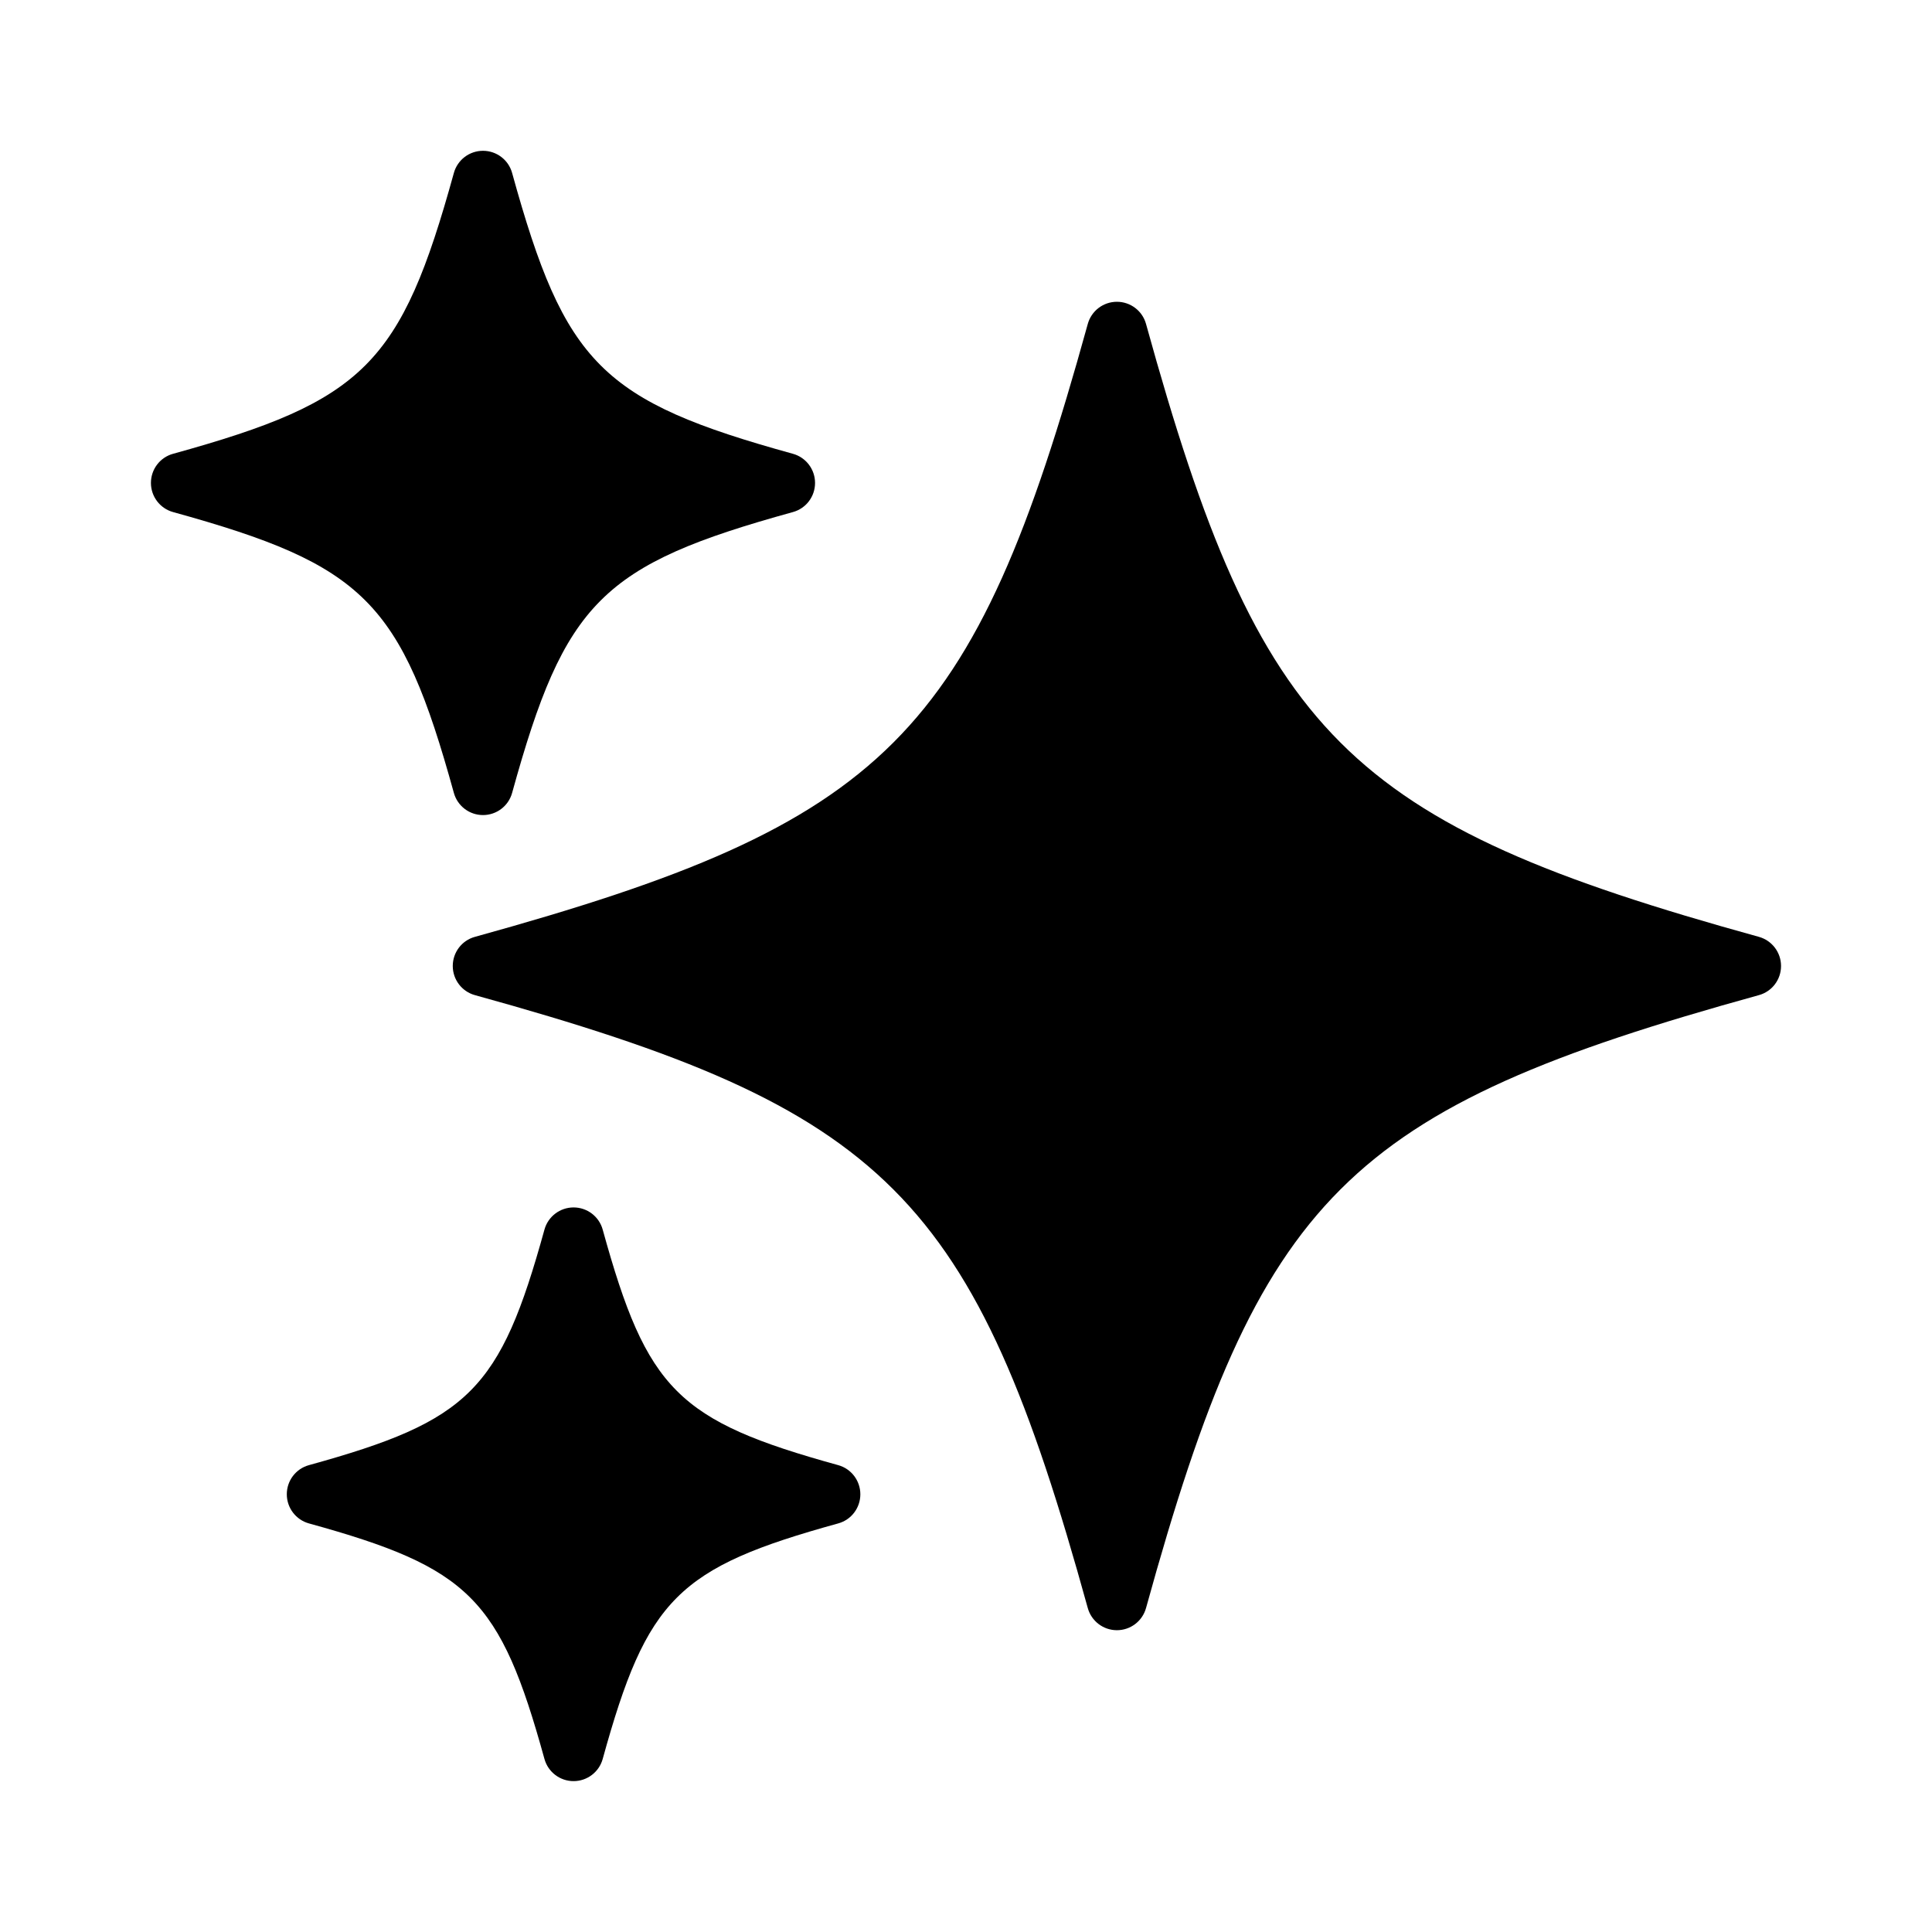
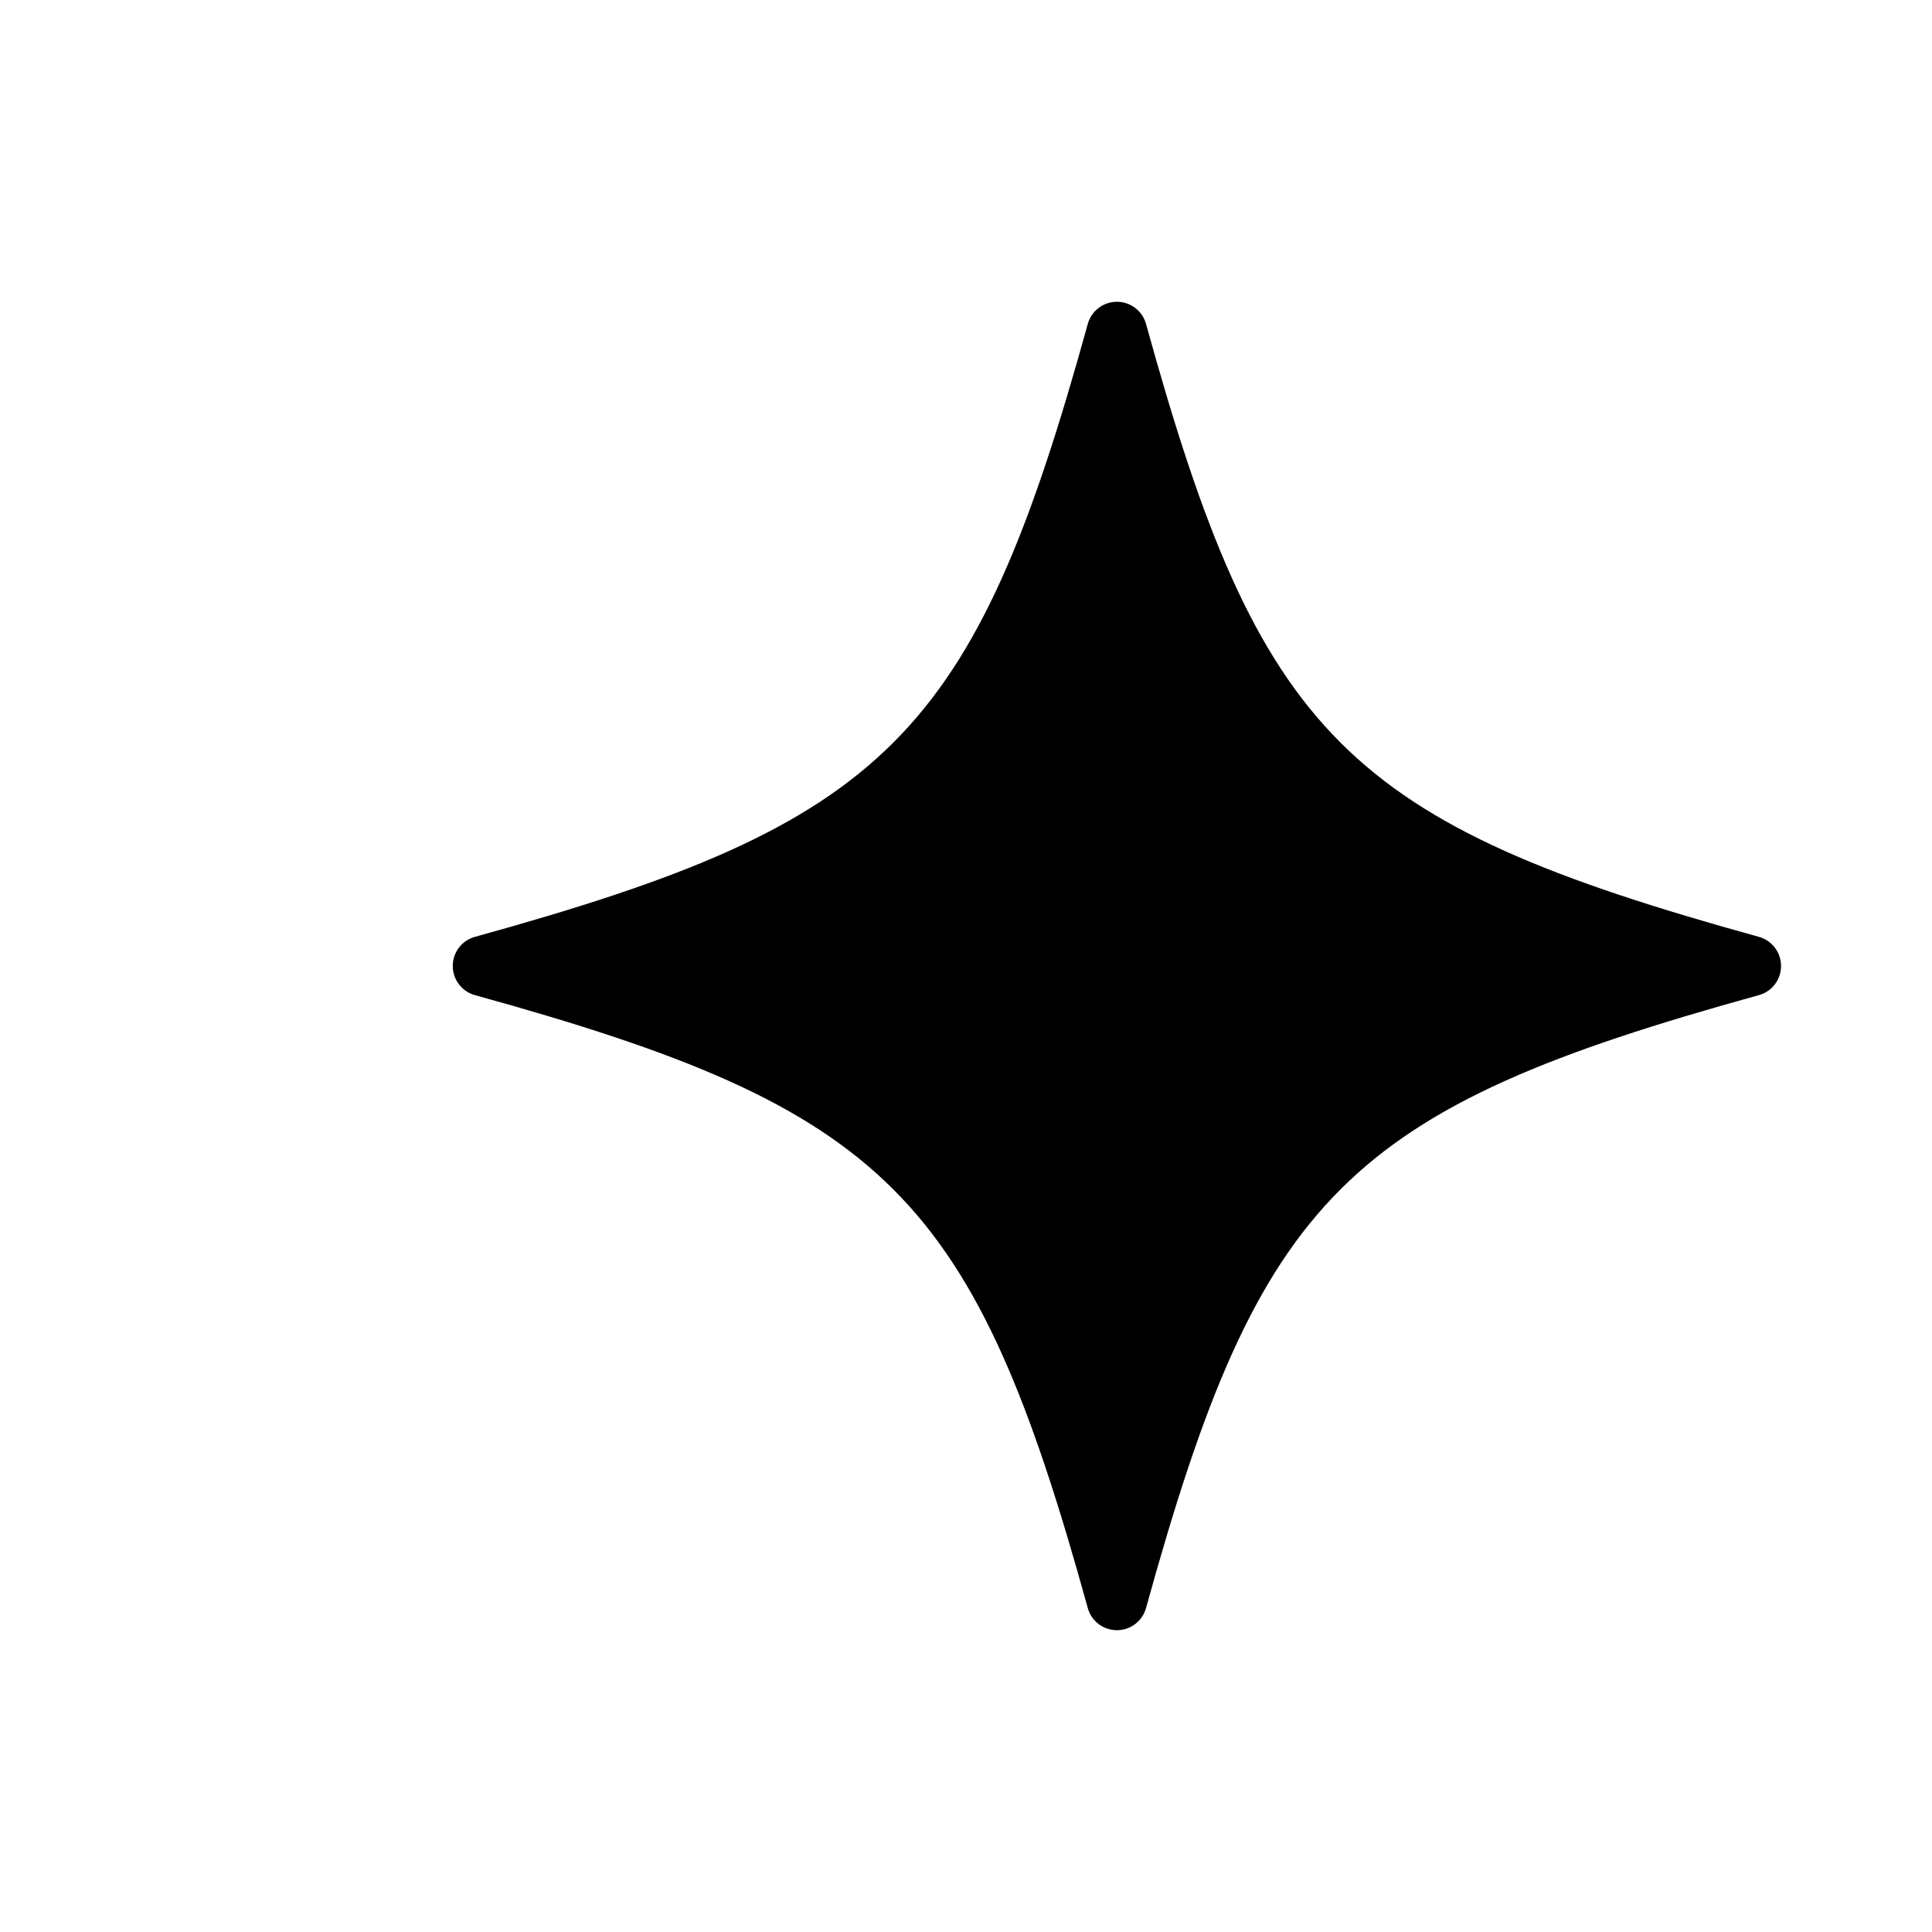
<svg xmlns="http://www.w3.org/2000/svg" width="1200pt" height="1200pt" version="1.1" viewBox="0 0 1200 1200">
  <path d="m1092.5 581.9c-256.5-70.828-309.84-124.22-380.68-380.68-2.25-8.156-9.656-13.781-18.094-13.781s-15.844 5.625-18.094 13.781c-70.828 256.5-124.22 309.84-380.68 380.68-8.156 2.25-13.734 9.656-13.734 18.094s5.625 15.844 13.734 18.094c256.5 70.828 309.84 124.22 380.68 380.68 2.25 8.156 9.656 13.781 18.094 13.781s15.844-5.625 18.094-13.781c70.828-256.5 124.22-309.84 380.68-380.68 8.156-2.25 13.734-9.656 13.734-18.094s-5.625-15.844-13.734-18.094z" />
-   <path d="m281.9 492.47c2.25 8.156 9.656 13.781 18.094 13.781s15.844-5.625 18.094-13.781c32.812-118.78 55.641-141.61 174.42-174.42 8.156-2.25 13.734-9.656 13.734-18.094s-5.625-15.844-13.734-18.094c-118.78-32.812-141.61-55.594-174.42-174.42-2.25-8.156-9.656-13.781-18.094-13.781s-15.844 5.625-18.094 13.781c-32.812 118.78-55.641 141.61-174.42 174.42-8.156 2.25-13.734 9.656-13.734 18.094s5.625 15.844 13.734 18.094c118.78 32.812 141.61 55.594 174.42 174.42z" />
-   <path d="m520.64 910.03c-99.656-27.516-118.78-46.641-146.29-146.29-2.25-8.156-9.656-13.781-18.094-13.781s-15.844 5.625-18.094 13.781c-27.516 99.656-46.641 118.78-146.29 146.29-8.156 2.25-13.734 9.656-13.734 18.094s5.625 15.844 13.734 18.094c99.656 27.516 118.78 46.641 146.29 146.29 2.25 8.156 9.656 13.781 18.094 13.781s15.844-5.625 18.094-13.781c27.516-99.656 46.641-118.78 146.29-146.29 8.156-2.25 13.734-9.656 13.734-18.094s-5.625-15.844-13.734-18.094z" />
</svg>